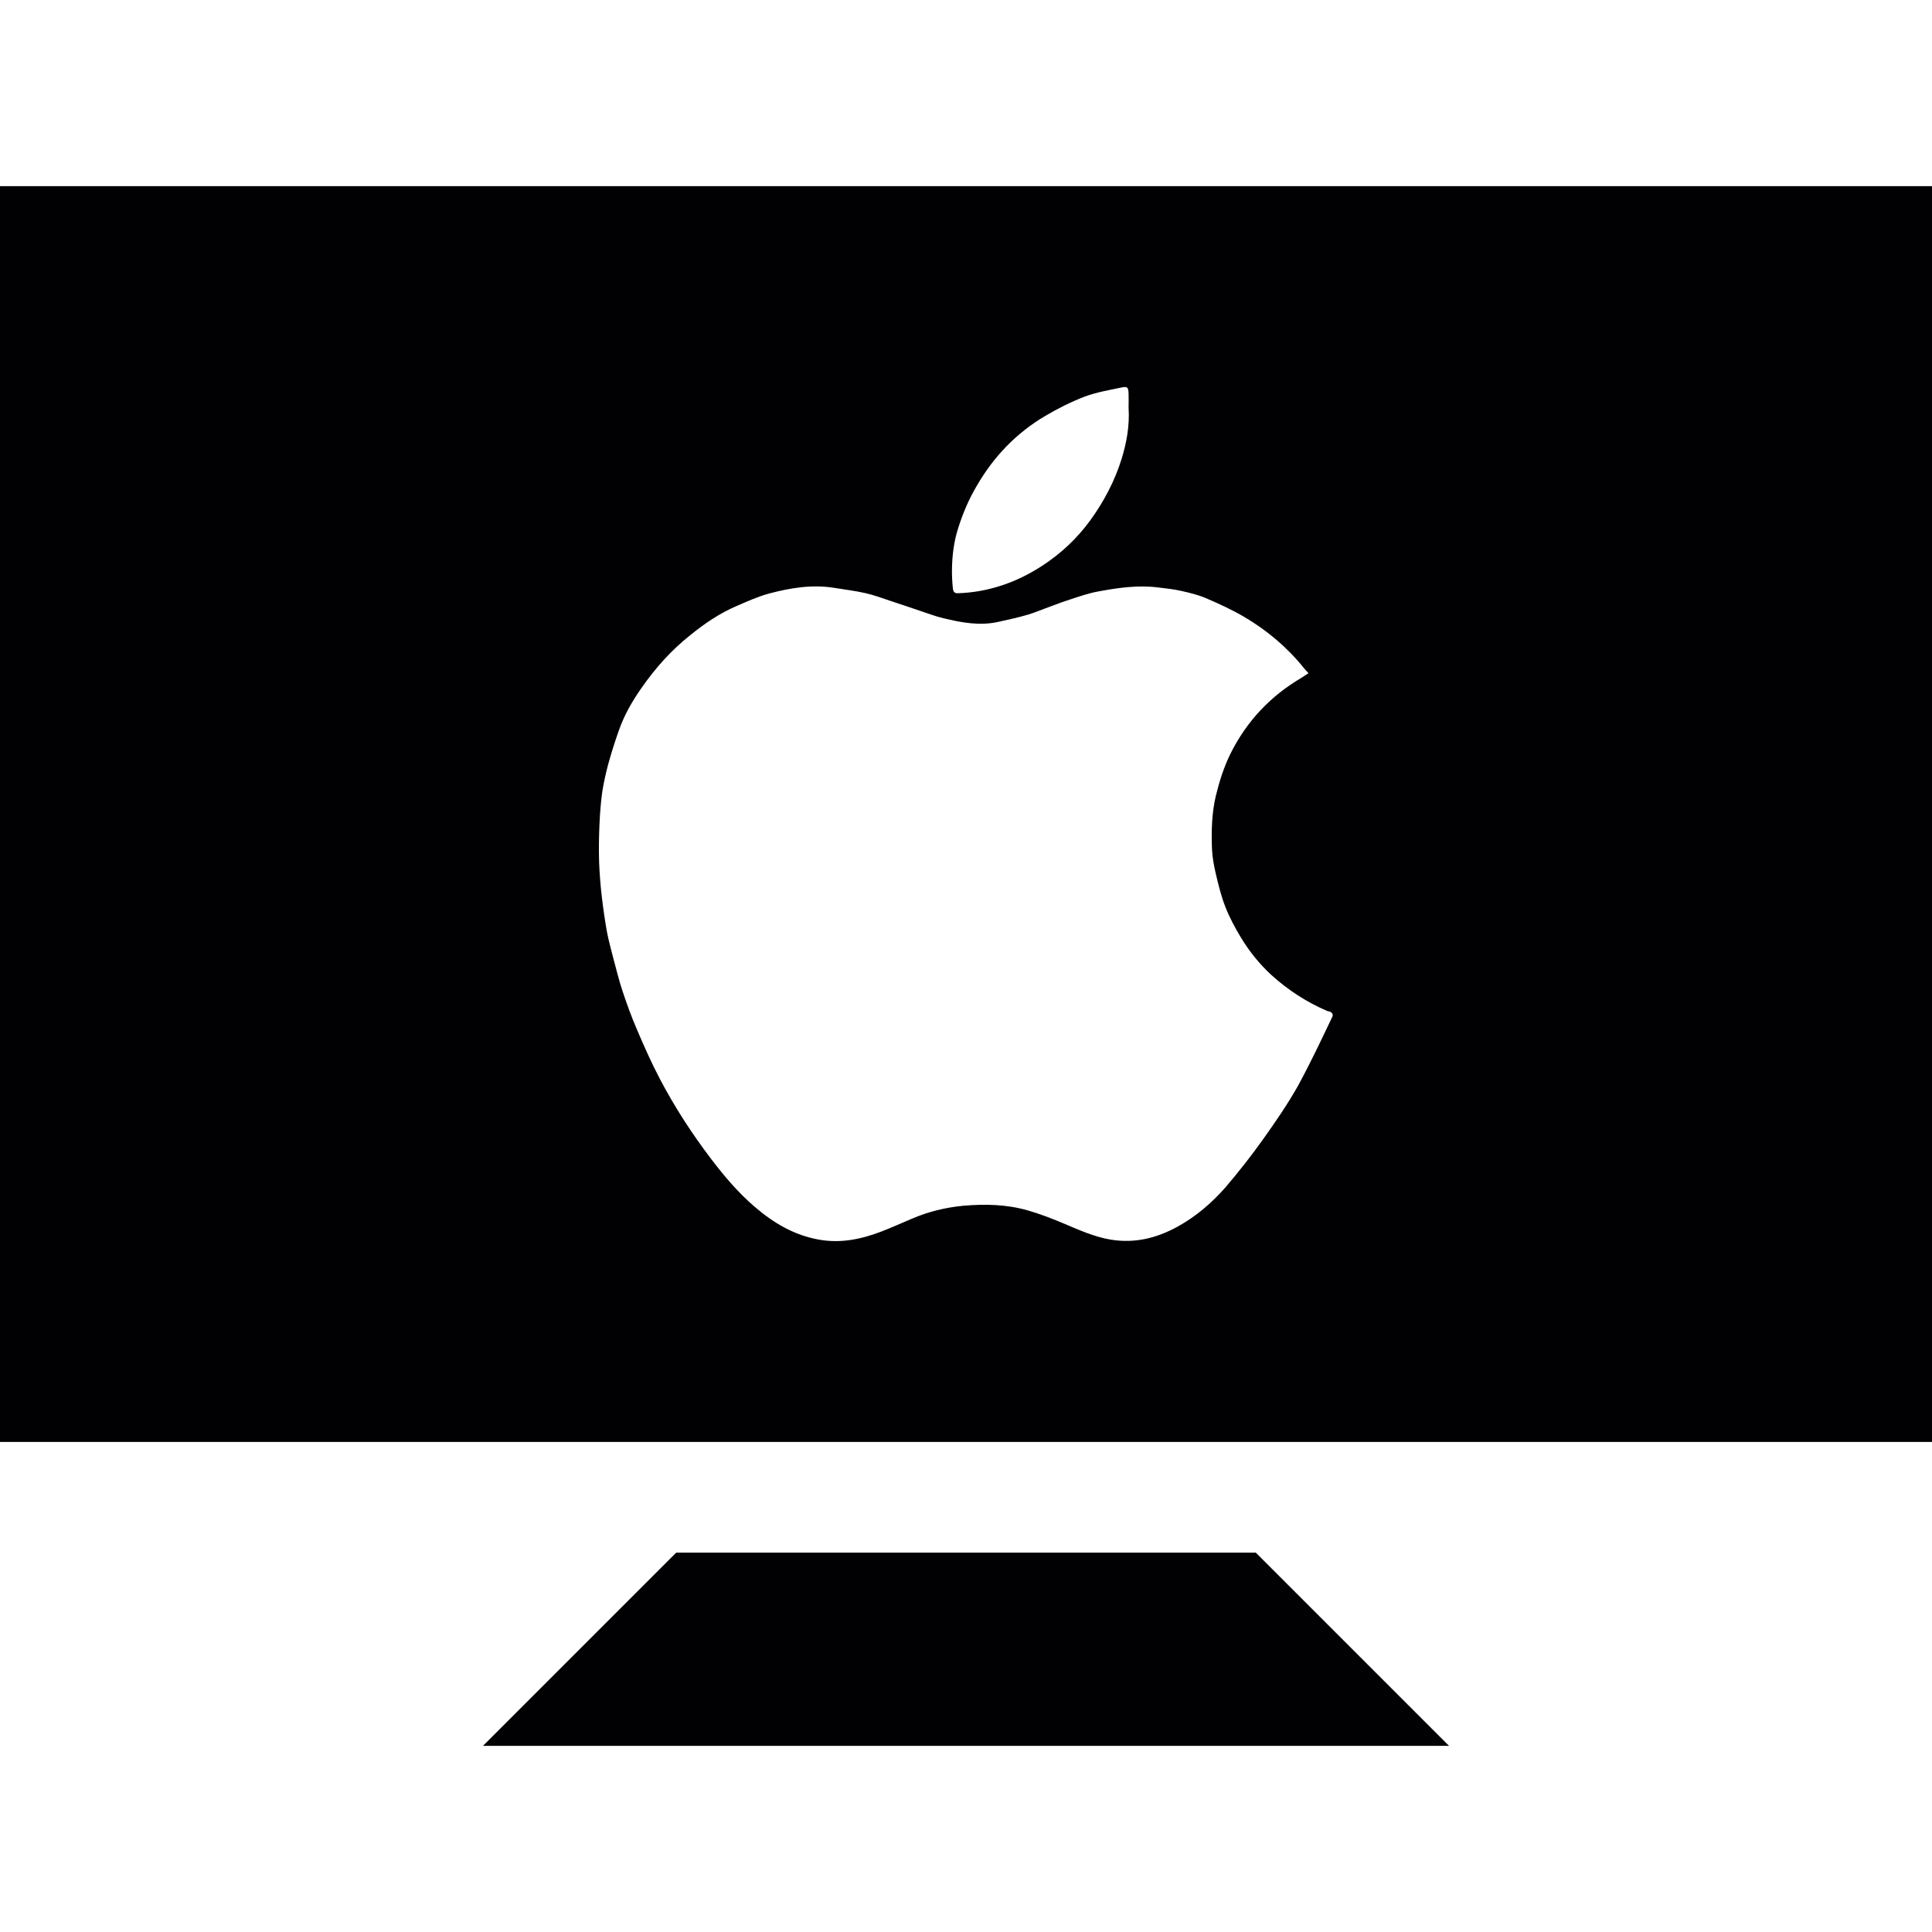
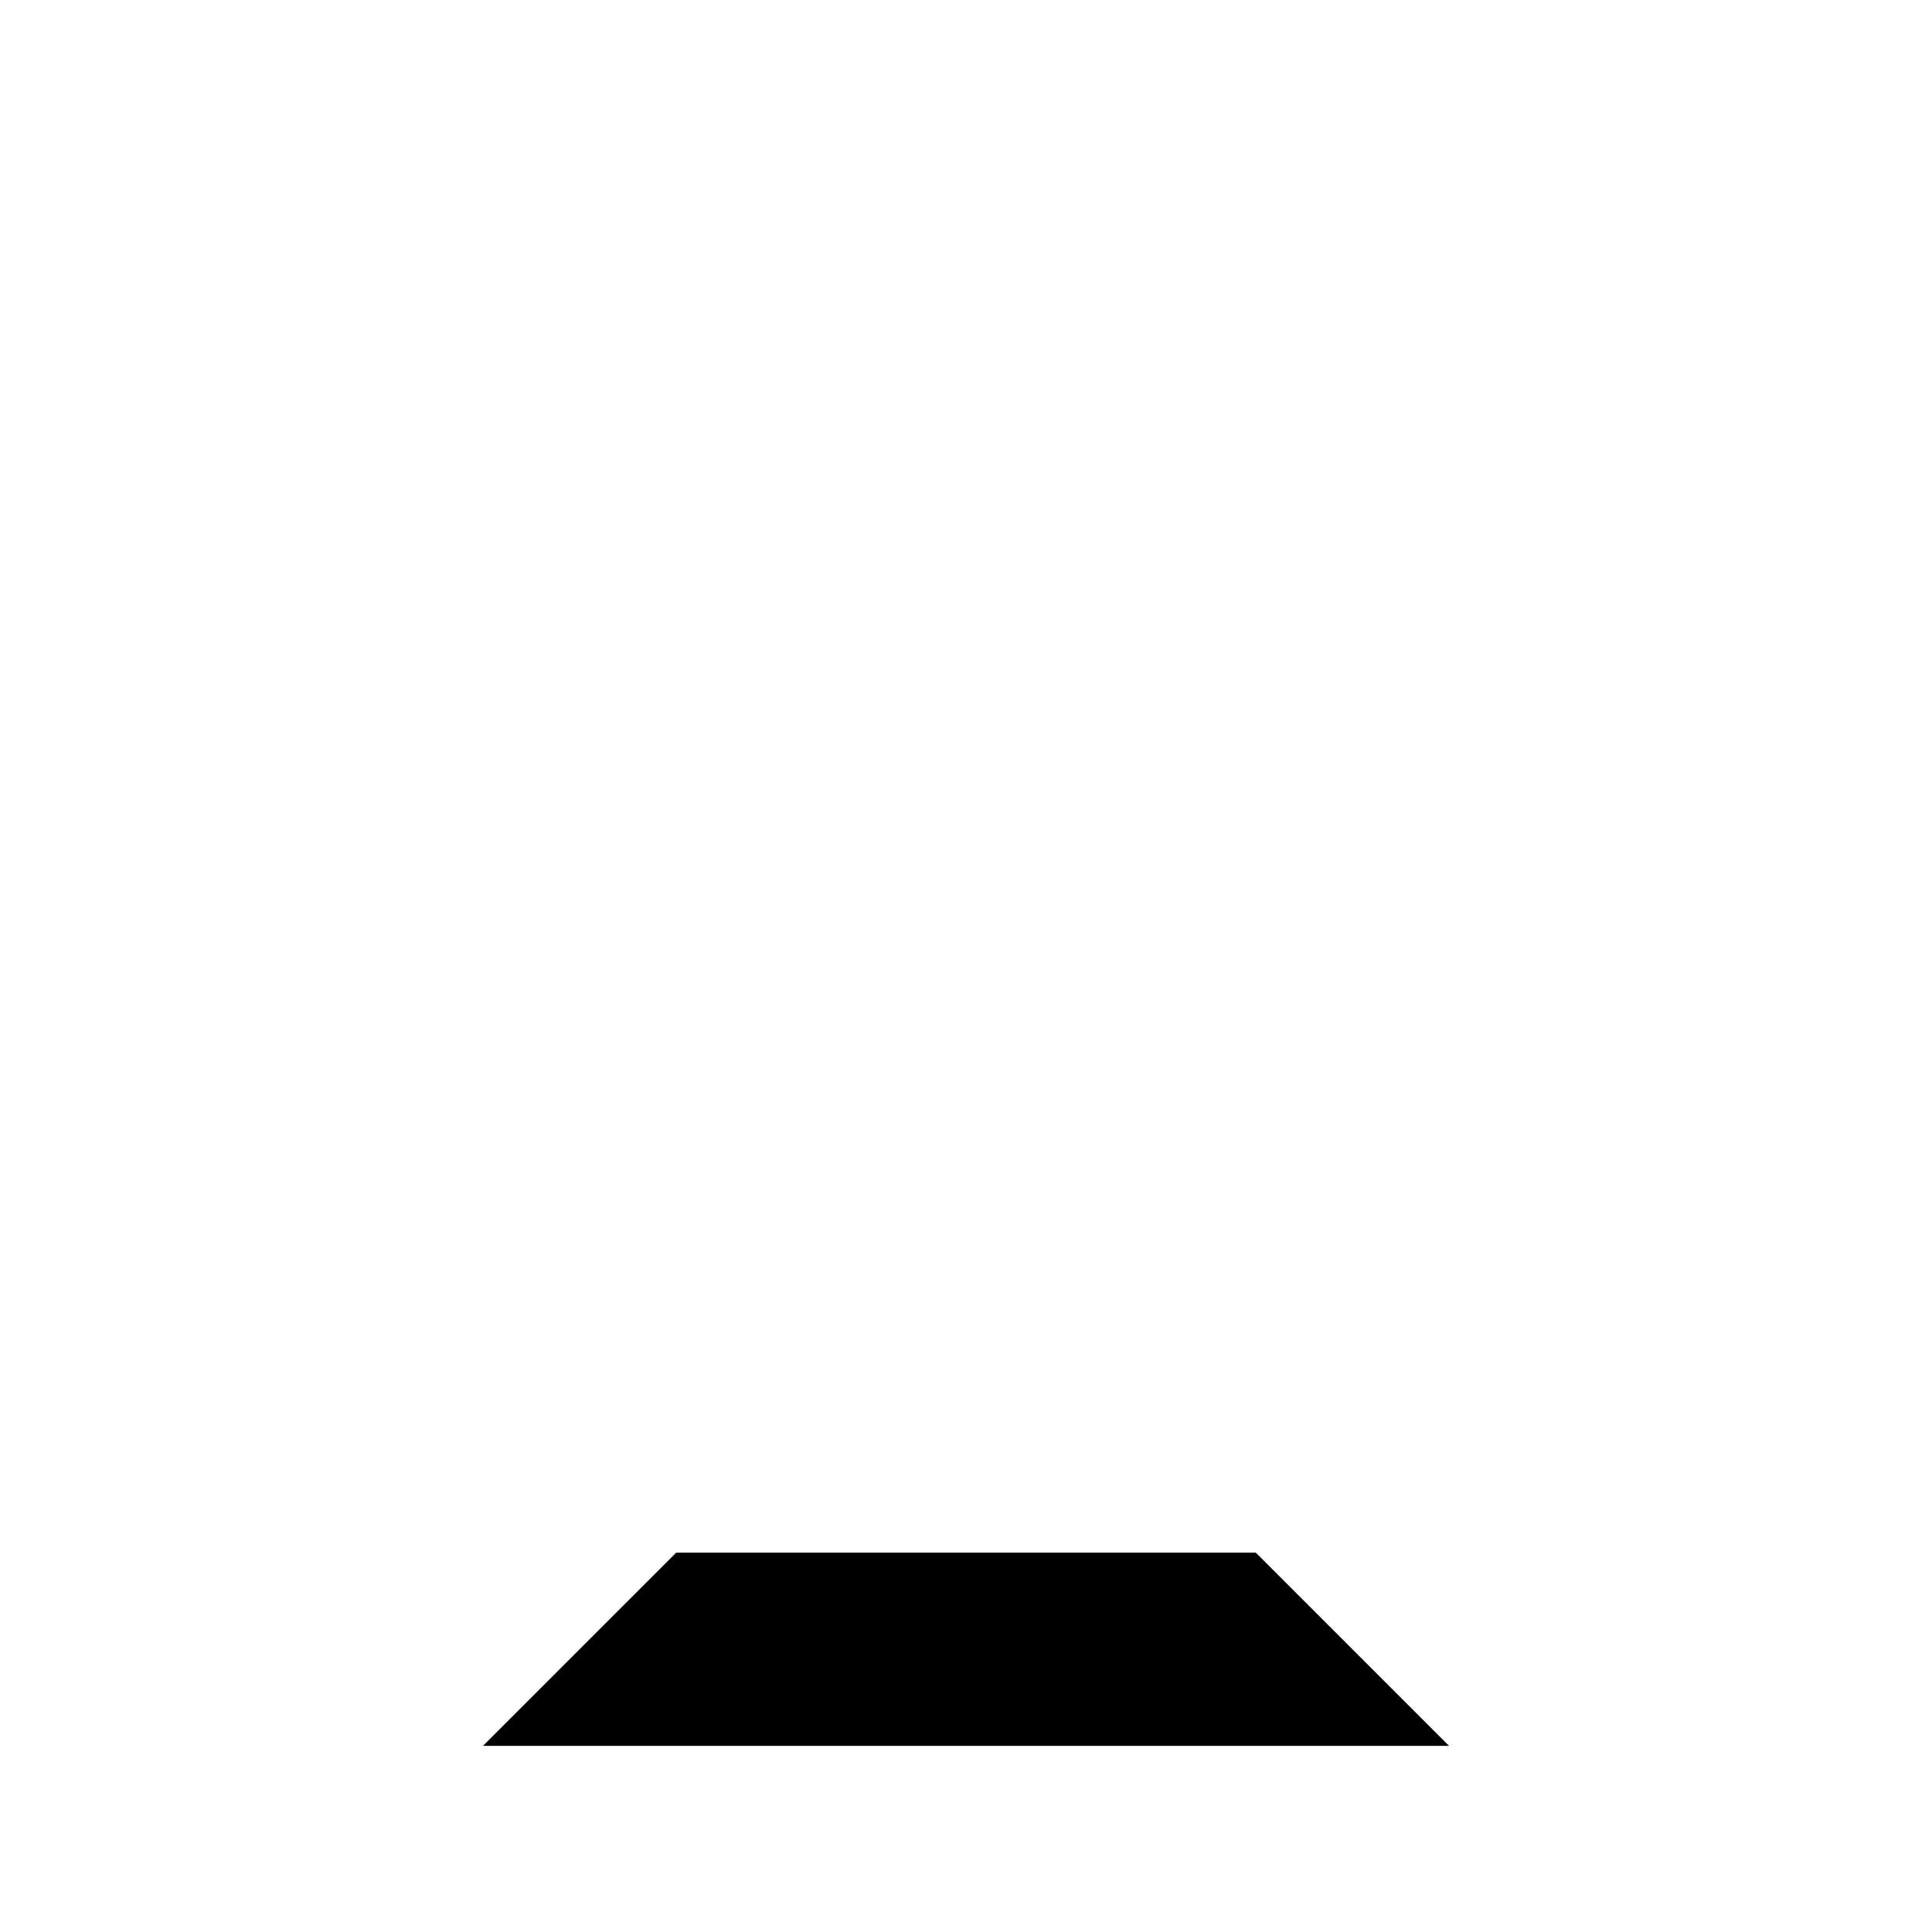
<svg xmlns="http://www.w3.org/2000/svg" height="800px" width="800px" version="1.1" id="Capa_1" viewBox="0 0 71.577 71.577" xml:space="preserve">
  <g>
    <g>
      <polygon style="fill:#010002;" points="25.052,57.523 17.894,64.681 53.683,64.681 46.525,57.523   " />
-       <path style="fill:#010002;" d="M0,6.896v46.525h71.577V6.896H0z M35.316,20.399c0.036-0.276,0.093-0.555,0.179-0.82    c0.172-0.551,0.397-1.081,0.691-1.578c0.626-1.081,1.46-1.954,2.537-2.591c0.465-0.276,0.963-0.523,1.467-0.719    c0.44-0.161,0.909-0.24,1.364-0.336c0.218-0.047,0.251,0,0.258,0.222c0.007,0.19,0,0.379,0,0.519    c0.043,0.691-0.075,1.303-0.258,1.904c-0.254,0.816-0.651,1.571-1.152,2.265c-0.49,0.673-1.084,1.235-1.779,1.689    c-0.494,0.319-1.002,0.576-1.564,0.752c-0.515,0.165-1.027,0.254-1.568,0.272c-0.136,0.004-0.175-0.057-0.19-0.19    C35.252,21.323,35.259,20.861,35.316,20.399z M48.085,40.233c-0.379,0.673-0.82,1.313-1.267,1.943    c-0.444,0.626-0.92,1.231-1.417,1.814c-0.512,0.583-1.099,1.084-1.782,1.46c-0.762,0.415-1.557,0.619-2.444,0.48    c-0.648-0.104-1.224-0.376-1.818-0.623c-0.415-0.175-0.841-0.336-1.274-0.462c-0.78-0.225-1.571-0.243-2.384-0.175    c-0.673,0.064-1.321,0.222-1.936,0.49c-0.369,0.154-0.727,0.319-1.099,0.462c-0.737,0.283-1.489,0.447-2.301,0.308    c-0.938-0.161-1.711-0.623-2.412-1.228c-0.608-0.523-1.117-1.124-1.593-1.75c-0.716-0.938-1.356-1.925-1.904-2.967    c-0.315-0.598-0.591-1.22-0.855-1.84c-0.204-0.472-0.376-0.948-0.537-1.432c-0.14-0.419-0.24-0.852-0.358-1.281    c-0.075-0.297-0.157-0.594-0.215-0.895c-0.075-0.415-0.136-0.837-0.186-1.256c-0.054-0.444-0.089-0.891-0.107-1.335    c-0.014-0.472-0.007-0.948,0.014-1.417c0.018-0.394,0.047-0.787,0.1-1.174c0.054-0.351,0.132-0.698,0.222-1.038    c0.118-0.429,0.254-0.859,0.404-1.278c0.197-0.558,0.49-1.066,0.83-1.55c0.512-0.737,1.106-1.403,1.811-1.961    c0.523-0.426,1.088-0.809,1.714-1.077c0.39-0.168,0.791-0.351,1.202-0.462c0.798-0.211,1.6-0.344,2.426-0.208    c0.383,0.064,0.769,0.107,1.142,0.193c0.319,0.072,0.626,0.186,0.934,0.29c0.358,0.115,0.701,0.236,1.056,0.354    c0.301,0.097,0.594,0.215,0.902,0.286c0.662,0.161,1.328,0.286,2.011,0.14c0.379-0.082,0.762-0.168,1.134-0.276    c0.243-0.075,0.487-0.179,0.727-0.265c0.272-0.1,0.548-0.208,0.83-0.297c0.34-0.111,0.676-0.229,1.031-0.293    c0.727-0.136,1.464-0.243,2.215-0.15c0.283,0.036,0.583,0.064,0.862,0.129c0.301,0.068,0.608,0.14,0.895,0.261    c0.49,0.208,0.97,0.429,1.432,0.698c0.845,0.497,1.593,1.124,2.212,1.893c0.054,0.061,0.1,0.122,0.175,0.197    c-0.1,0.064-0.19,0.122-0.268,0.175c-1.152,0.68-2.026,1.61-2.623,2.809c-0.243,0.494-0.408,1.013-0.54,1.553    c-0.157,0.659-0.168,1.324-0.143,1.997c0.014,0.304,0.075,0.608,0.143,0.909c0.097,0.408,0.197,0.823,0.351,1.213    c0.154,0.394,0.361,0.78,0.58,1.142c0.308,0.508,0.68,0.973,1.12,1.378c0.616,0.558,1.296,1.002,2.058,1.331    c0.039,0.018,0.079,0.018,0.118,0.032c0.089,0.043,0.132,0.107,0.079,0.208C48.944,38.544,48.536,39.407,48.085,40.233z" />
    </g>
  </g>
</svg>